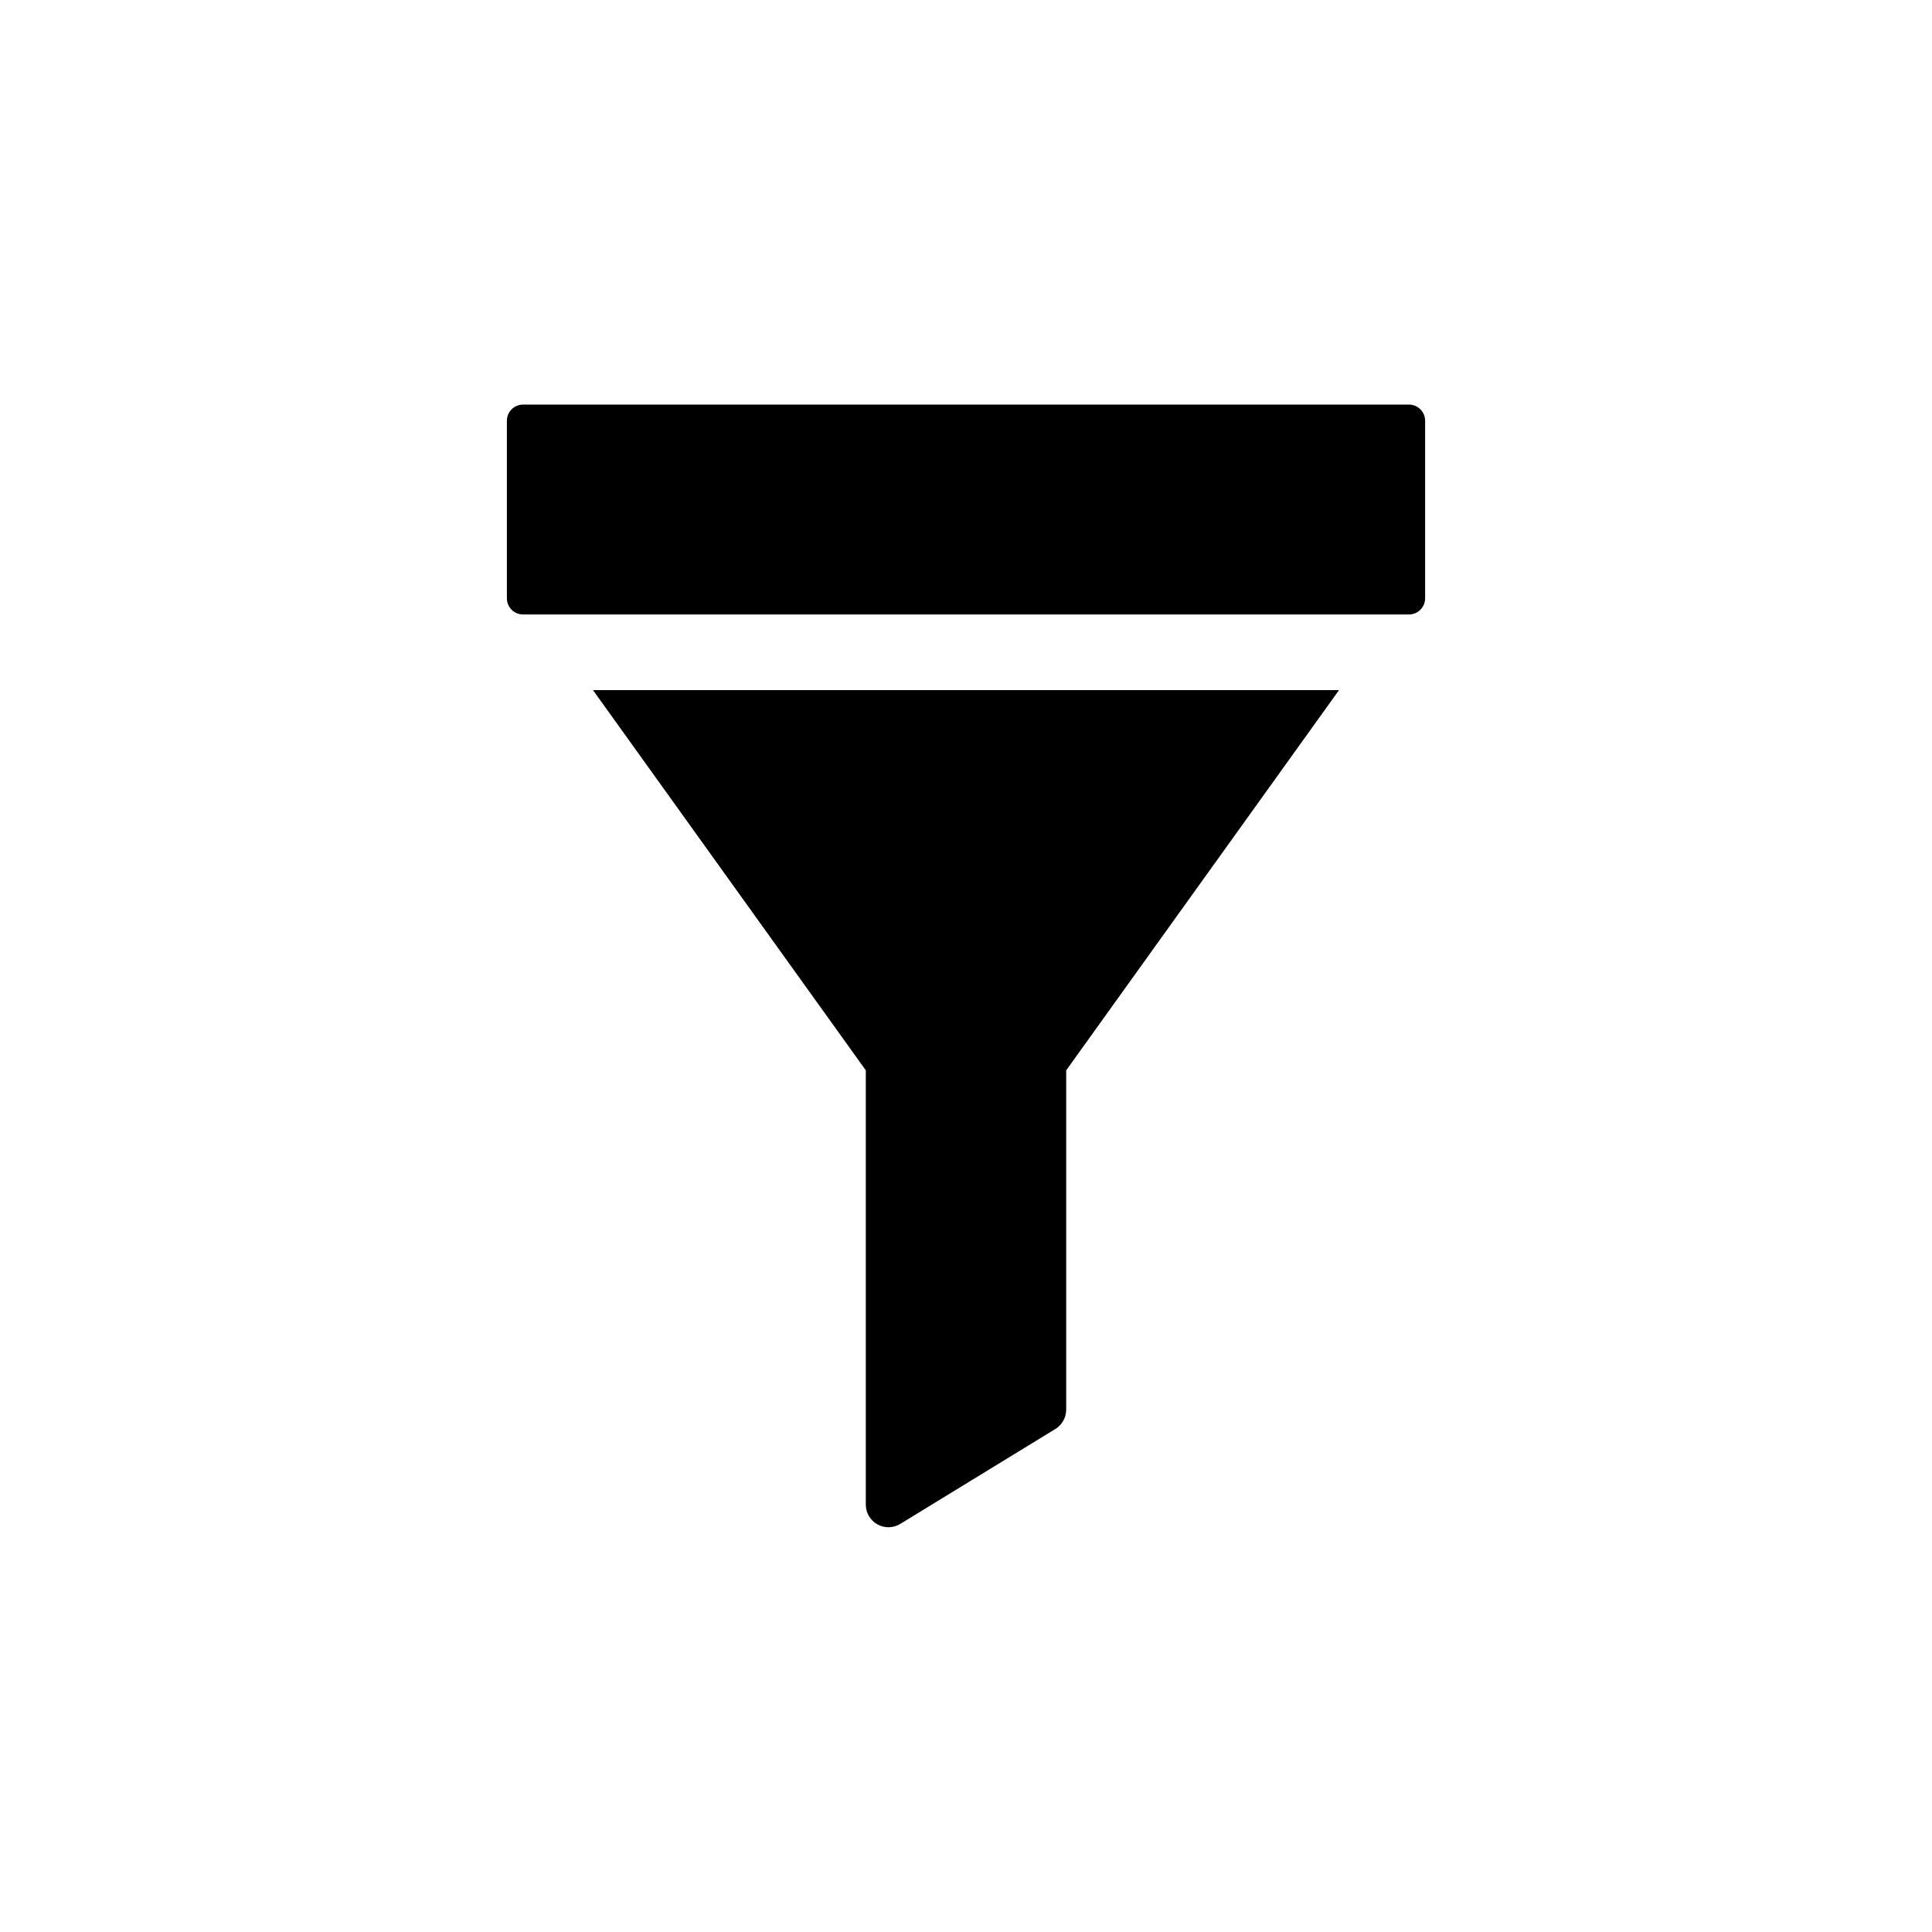
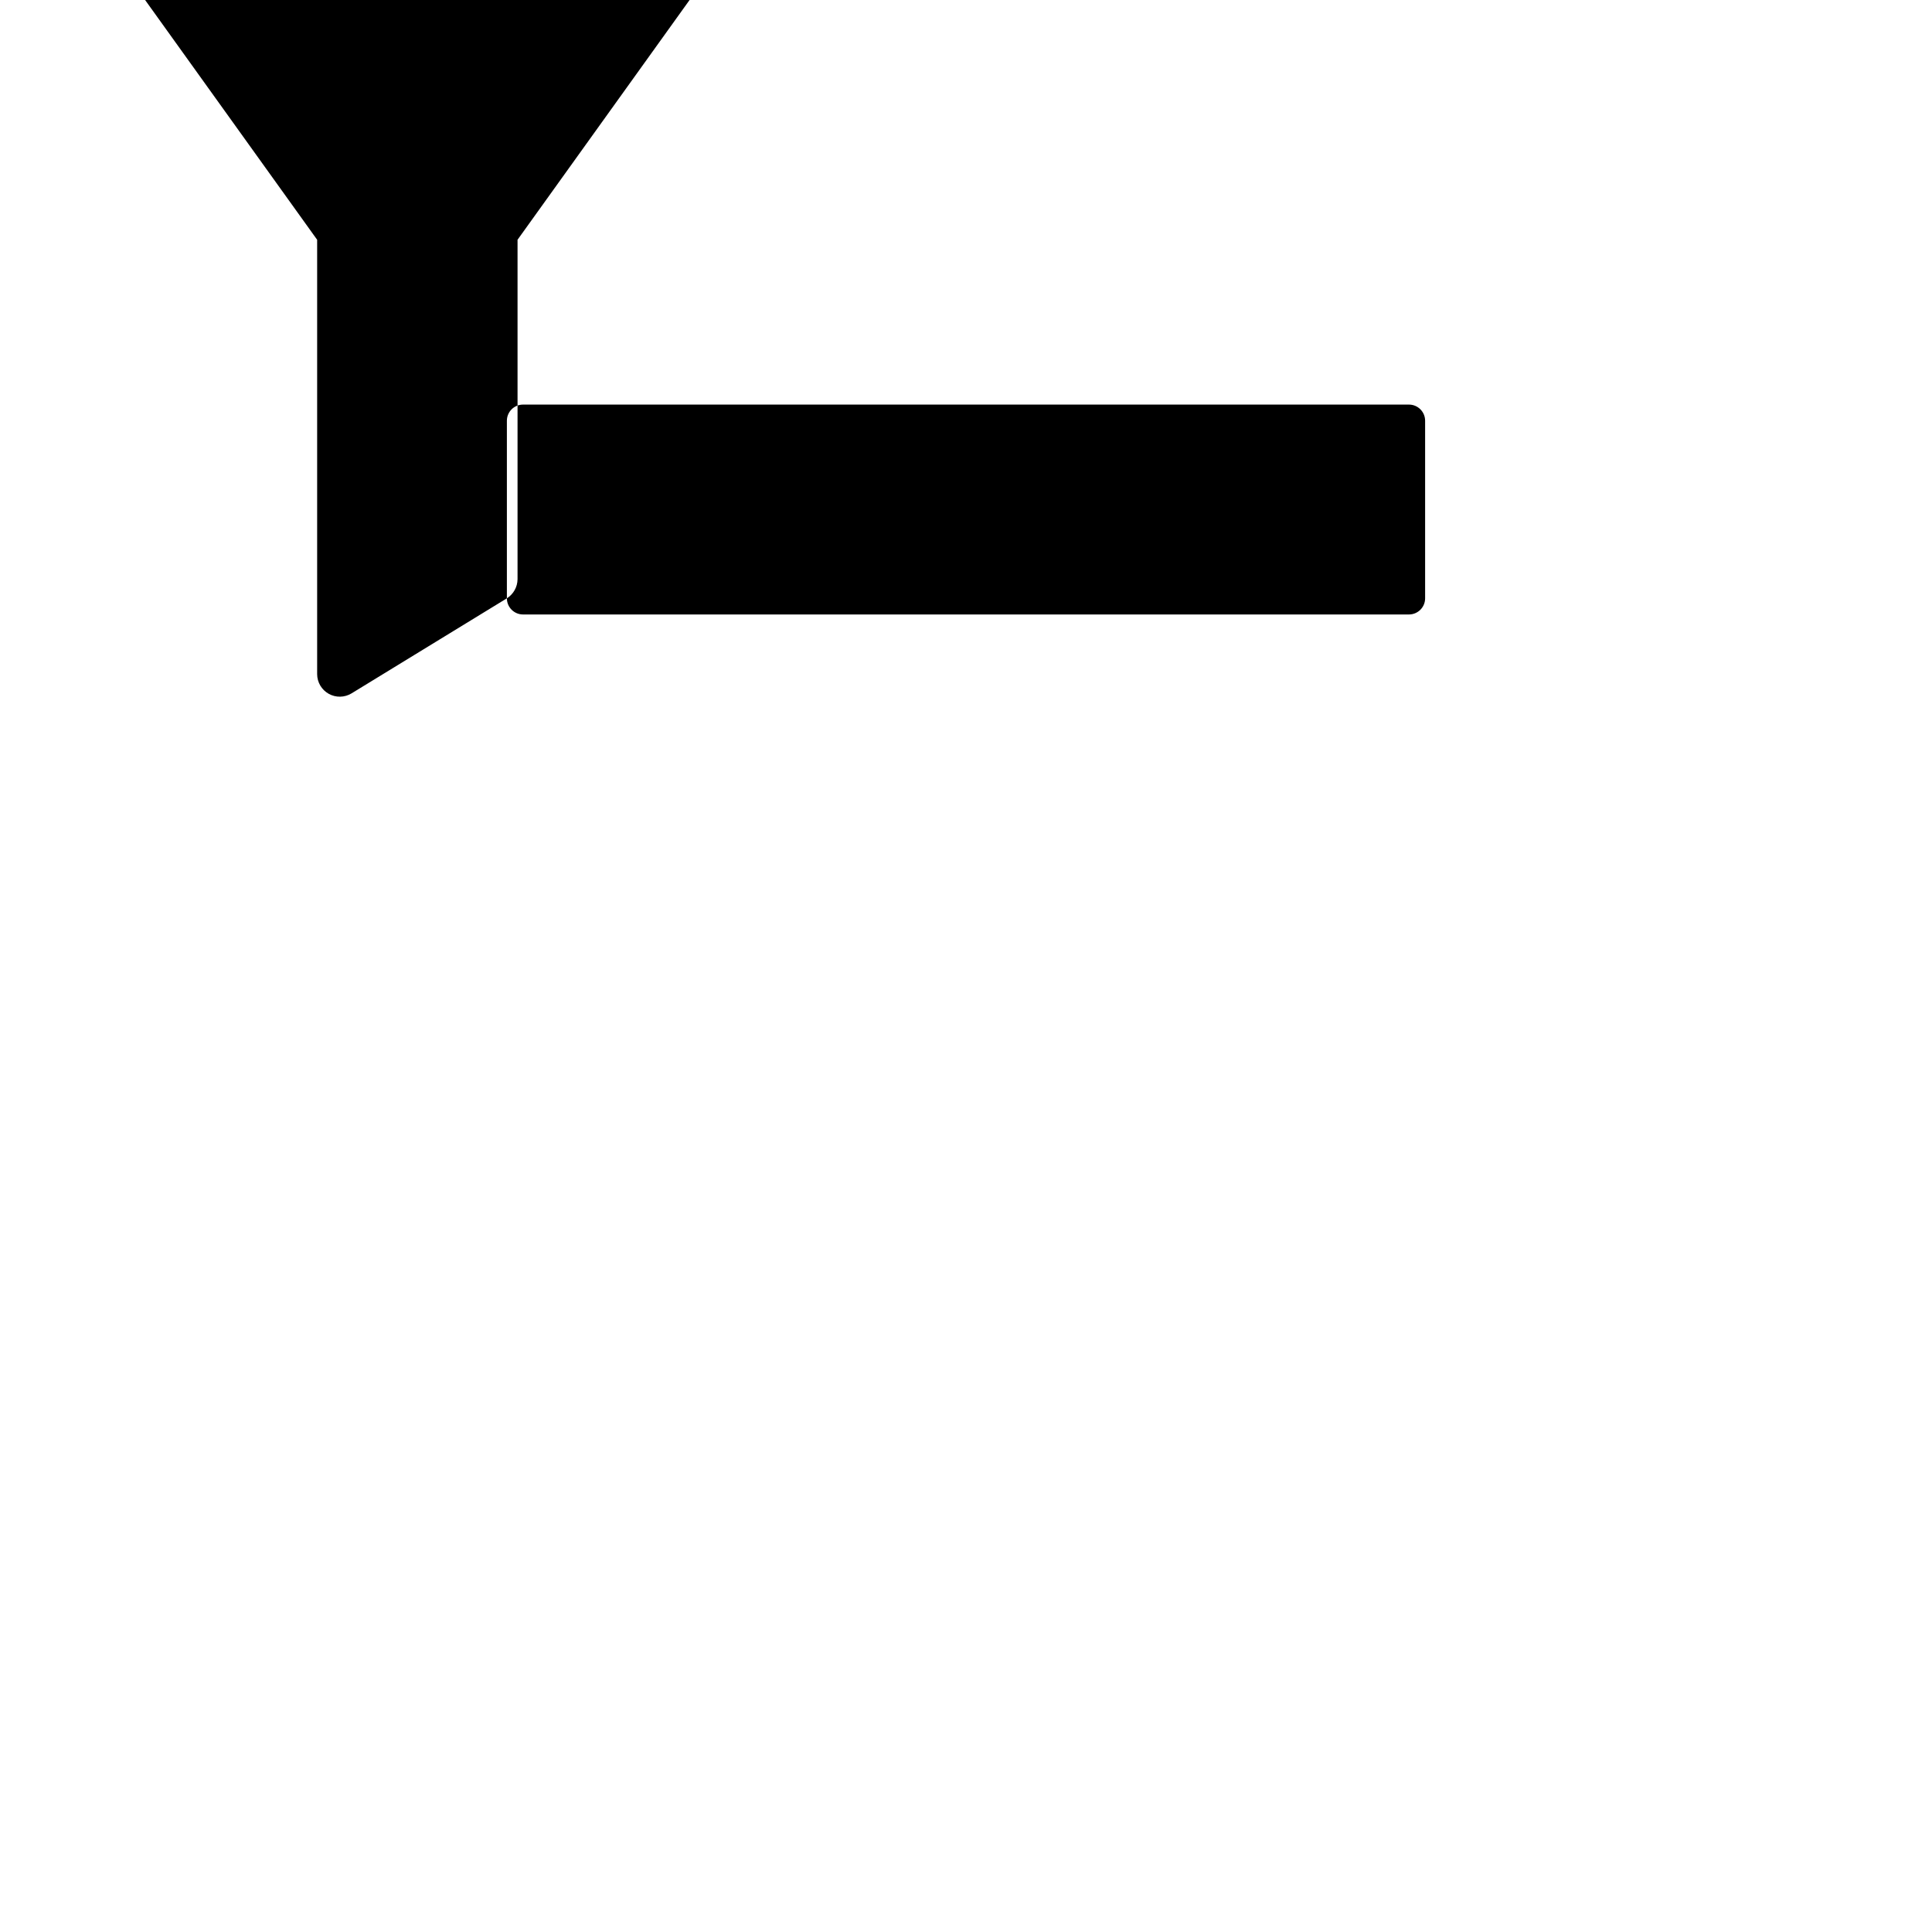
<svg xmlns="http://www.w3.org/2000/svg" fill="#000000" width="800px" height="800px" version="1.1" viewBox="144 144 512 512">
-   <path d="m278.33 302.56v-47.055c0-2.367 1.918-4.285 4.281-4.285h234.78c2.363 0 4.281 1.918 4.281 4.285v47.055c0 2.363-1.918 4.281-4.281 4.281h-234.78c-2.363 0-4.281-1.918-4.281-4.281zm104.24 245.3 41.16-25.191c1.734-1.094 2.797-2.988 2.824-5.039v-89.98l72.297-100.76h-197.7l72.297 100.76v115.12c0.008 2.164 1.184 4.152 3.074 5.207 1.887 1.055 4.195 1.008 6.043-0.117z" />
+   <path d="m278.33 302.56v-47.055c0-2.367 1.918-4.285 4.281-4.285h234.78c2.363 0 4.281 1.918 4.281 4.285v47.055c0 2.363-1.918 4.281-4.281 4.281h-234.78c-2.363 0-4.281-1.918-4.281-4.281zc1.734-1.094 2.797-2.988 2.824-5.039v-89.98l72.297-100.76h-197.7l72.297 100.76v115.12c0.008 2.164 1.184 4.152 3.074 5.207 1.887 1.055 4.195 1.008 6.043-0.117z" />
</svg>